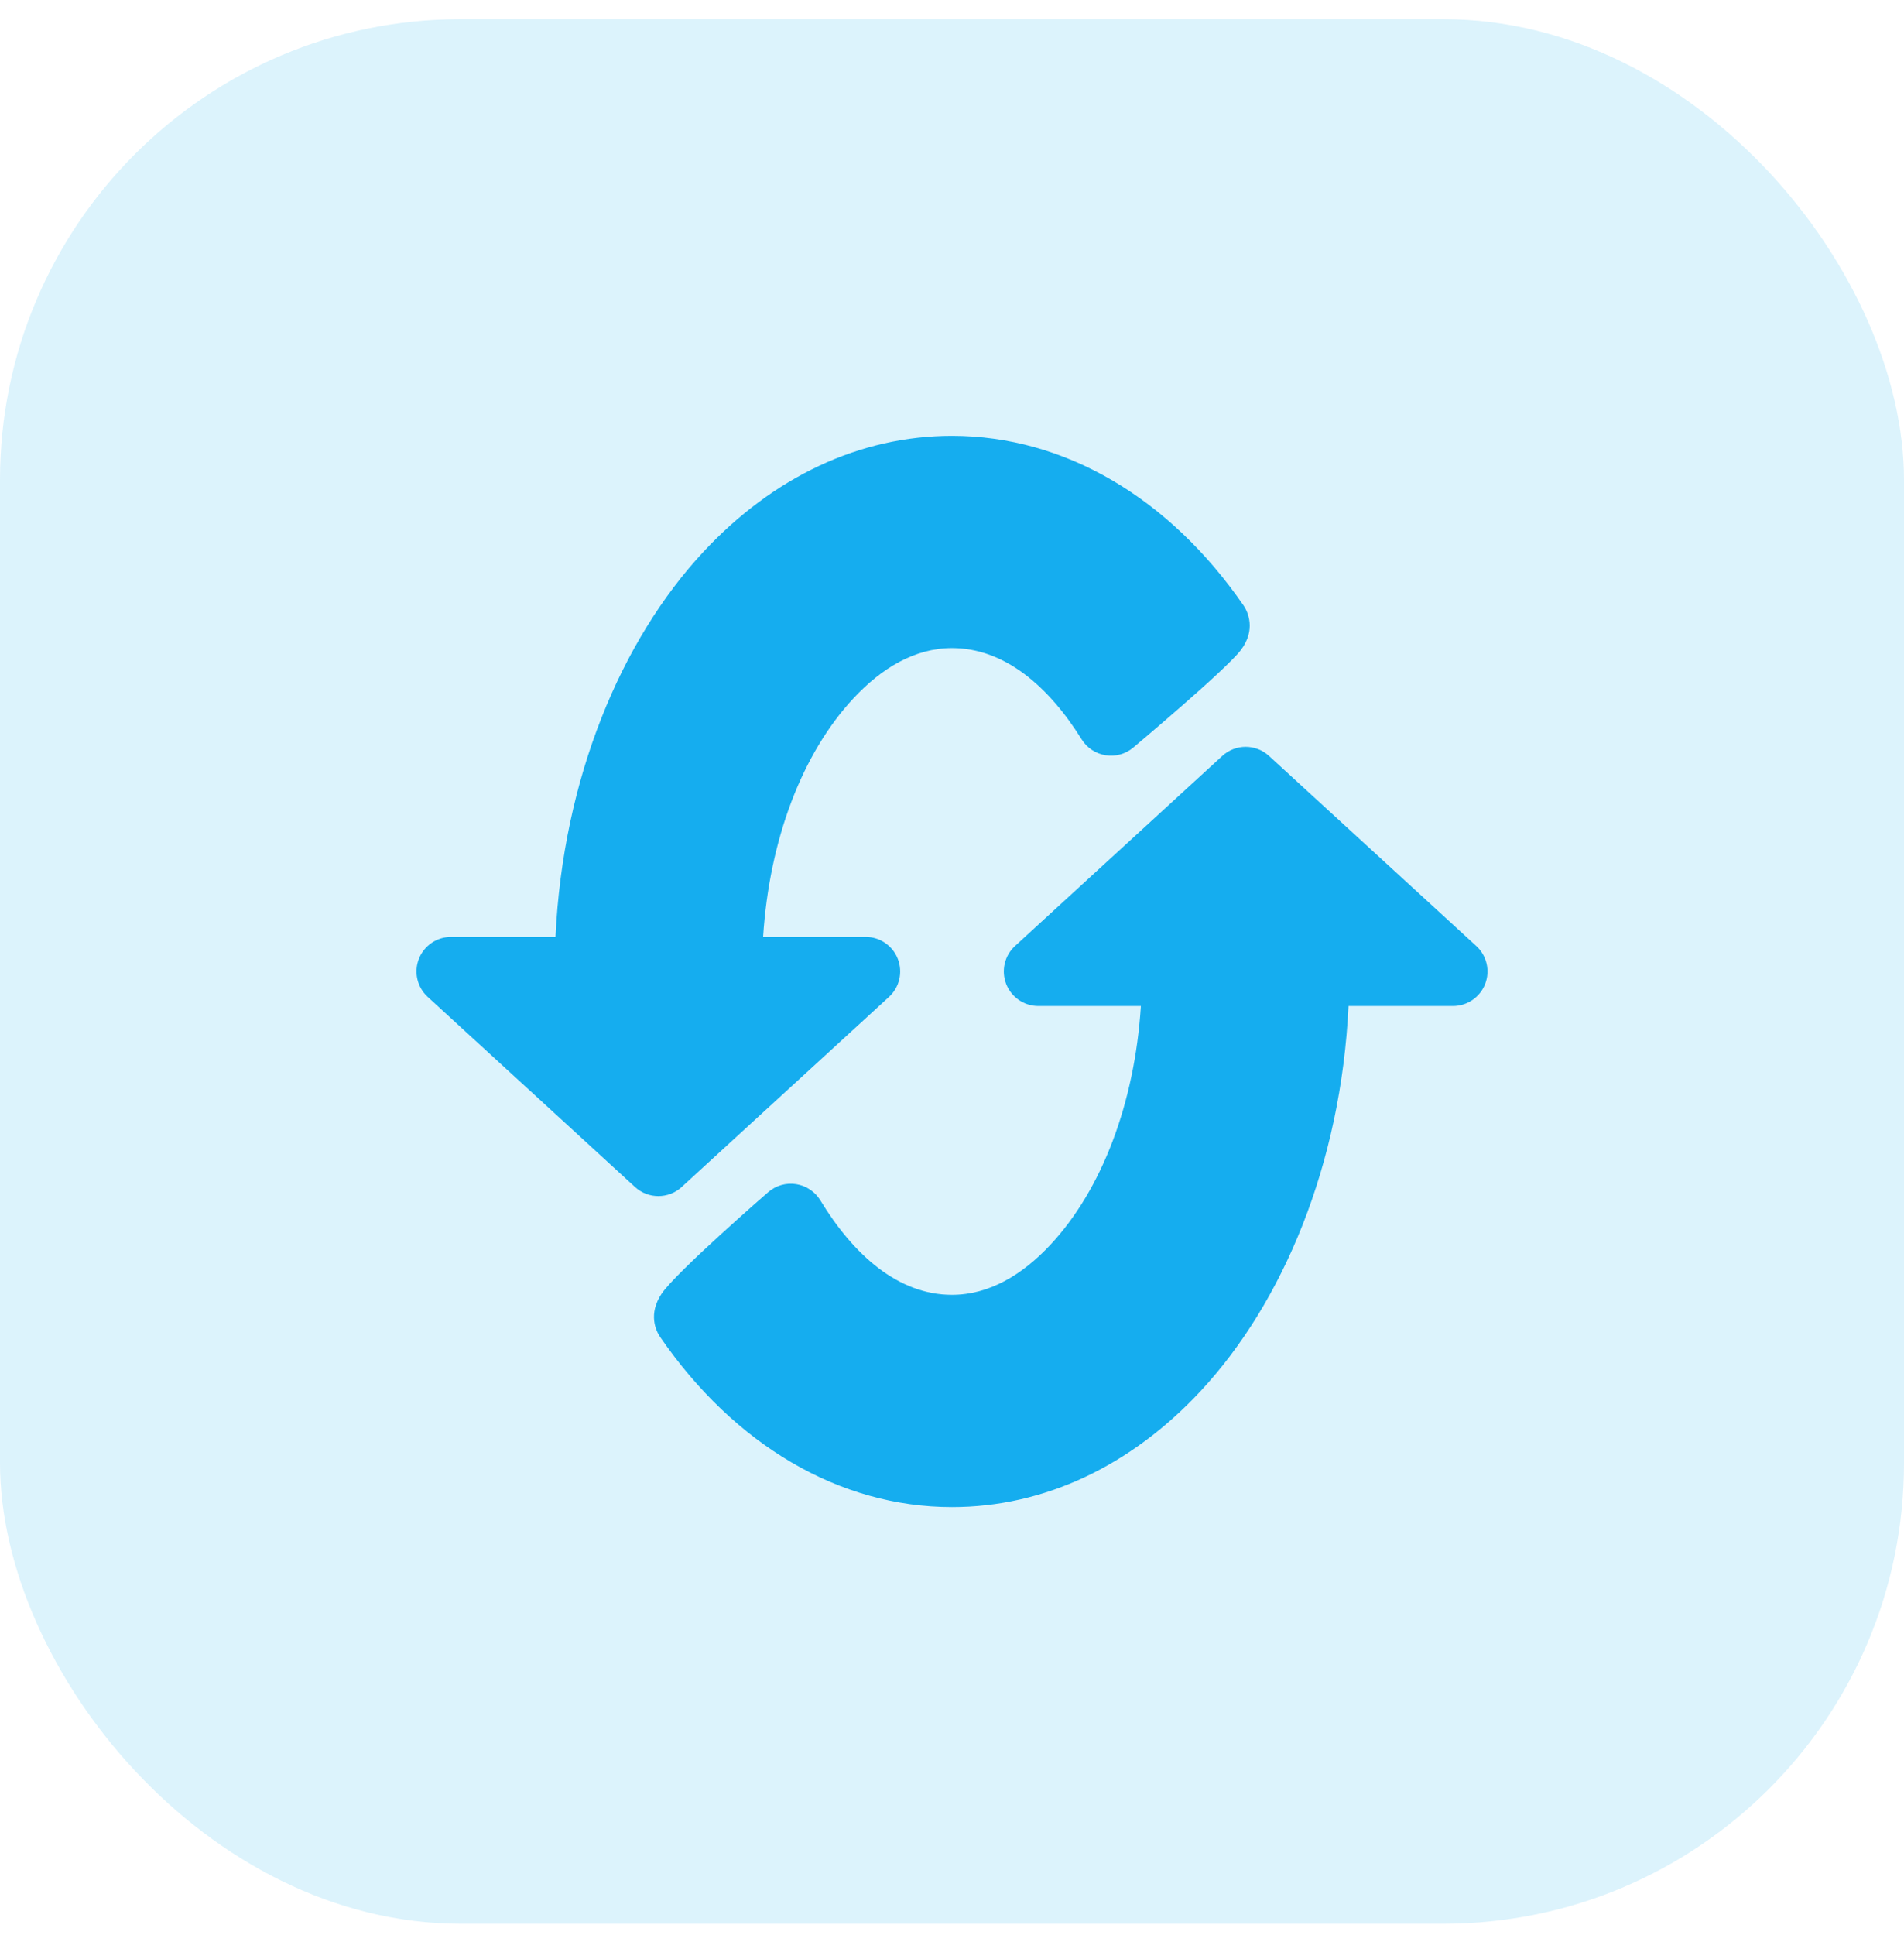
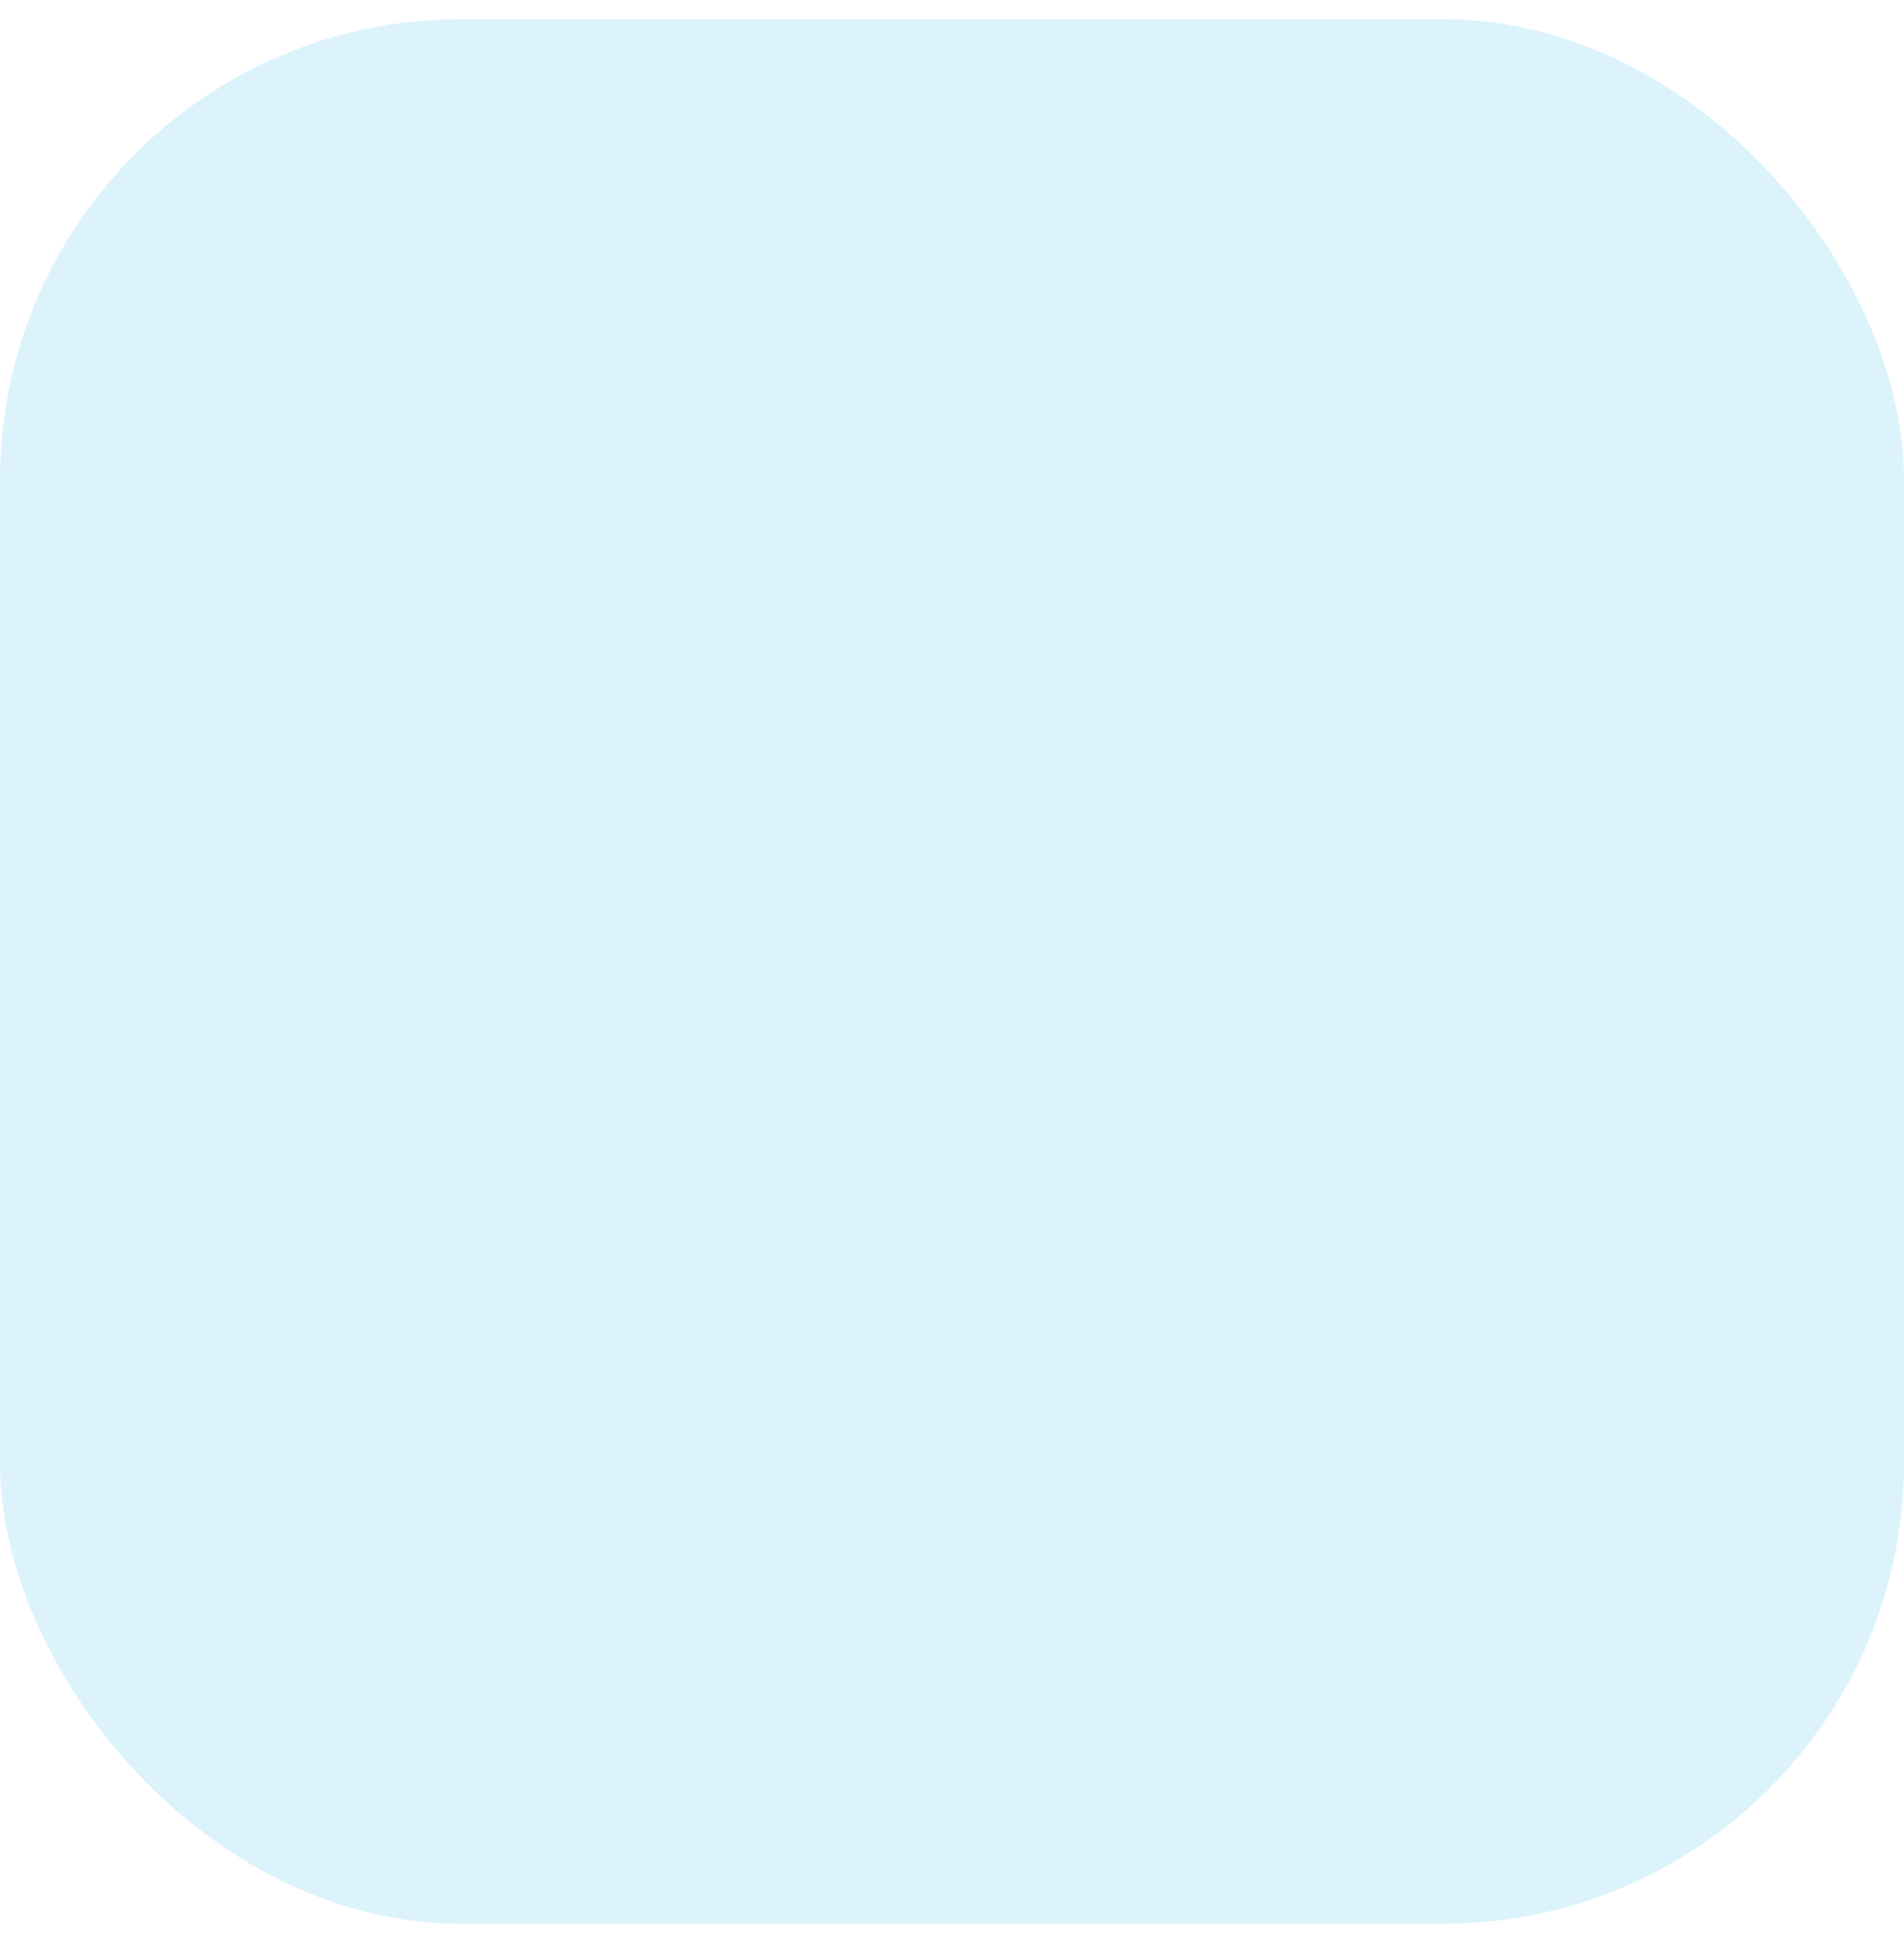
<svg xmlns="http://www.w3.org/2000/svg" width="62" height="63" viewBox="0 0 62 63" fill="none">
  <rect opacity="0.15" y="0.625" width="62" height="62" rx="15" fill="#15ADEF" />
  <g clip-path="url(#clip0_4150_47218)">
-     <path fill-rule="evenodd" clip-rule="evenodd" d="M37.151 32.75C36.946 35.929 35.875 38.73 34.205 40.522C33.296 41.496 32.212 42.152 31 42.152C29.248 42.152 27.792 40.853 26.713 39.076C26.541 38.794 26.255 38.601 25.929 38.549C25.603 38.496 25.27 38.59 25.019 38.805C25.019 38.805 22.019 41.409 21.545 42.115C21.105 42.772 21.351 43.313 21.5 43.529C23.914 47.036 27.331 49.062 31 49.062C34.01 49.062 36.83 47.714 39.087 45.294C41.776 42.411 43.668 37.906 43.911 32.75H47.312C47.776 32.75 48.193 32.465 48.361 32.033C48.529 31.6 48.414 31.109 48.072 30.796L41.322 24.608C40.892 24.214 40.232 24.214 39.802 24.608L33.052 30.796C32.71 31.109 32.596 31.6 32.764 32.033C32.932 32.465 33.348 32.75 33.812 32.75H37.151Z" fill="#15ADEF" />
-     <path fill-rule="evenodd" clip-rule="evenodd" d="M18.089 30.5H14.688C14.223 30.5 13.807 30.785 13.639 31.217C13.471 31.65 13.586 32.141 13.928 32.454L20.678 38.642C21.107 39.036 21.768 39.036 22.197 38.642L28.948 32.454C29.29 32.141 29.404 31.65 29.236 31.217C29.068 30.785 28.652 30.5 28.188 30.5H24.849C25.054 27.321 26.125 24.52 27.795 22.729C28.704 21.754 29.787 21.098 31 21.098C32.717 21.098 34.151 22.35 35.223 24.071C35.395 24.347 35.678 24.535 35.999 24.586C36.32 24.638 36.648 24.549 36.897 24.341C36.897 24.341 39.898 21.822 40.398 21.172C40.916 20.498 40.626 19.905 40.495 19.713C38.081 16.21 34.667 14.188 31 14.188C27.99 14.188 25.17 15.536 22.913 17.956C20.224 20.839 18.331 25.344 18.089 30.5Z" fill="#15ADEF" />
-   </g>
+     </g>
  <defs>
    <clipPath id="clip0_4150_47218">
-       <rect width="36" height="36" fill="white" transform="translate(13 13.625)" />
-     </clipPath>
+       </clipPath>
  </defs>
</svg>